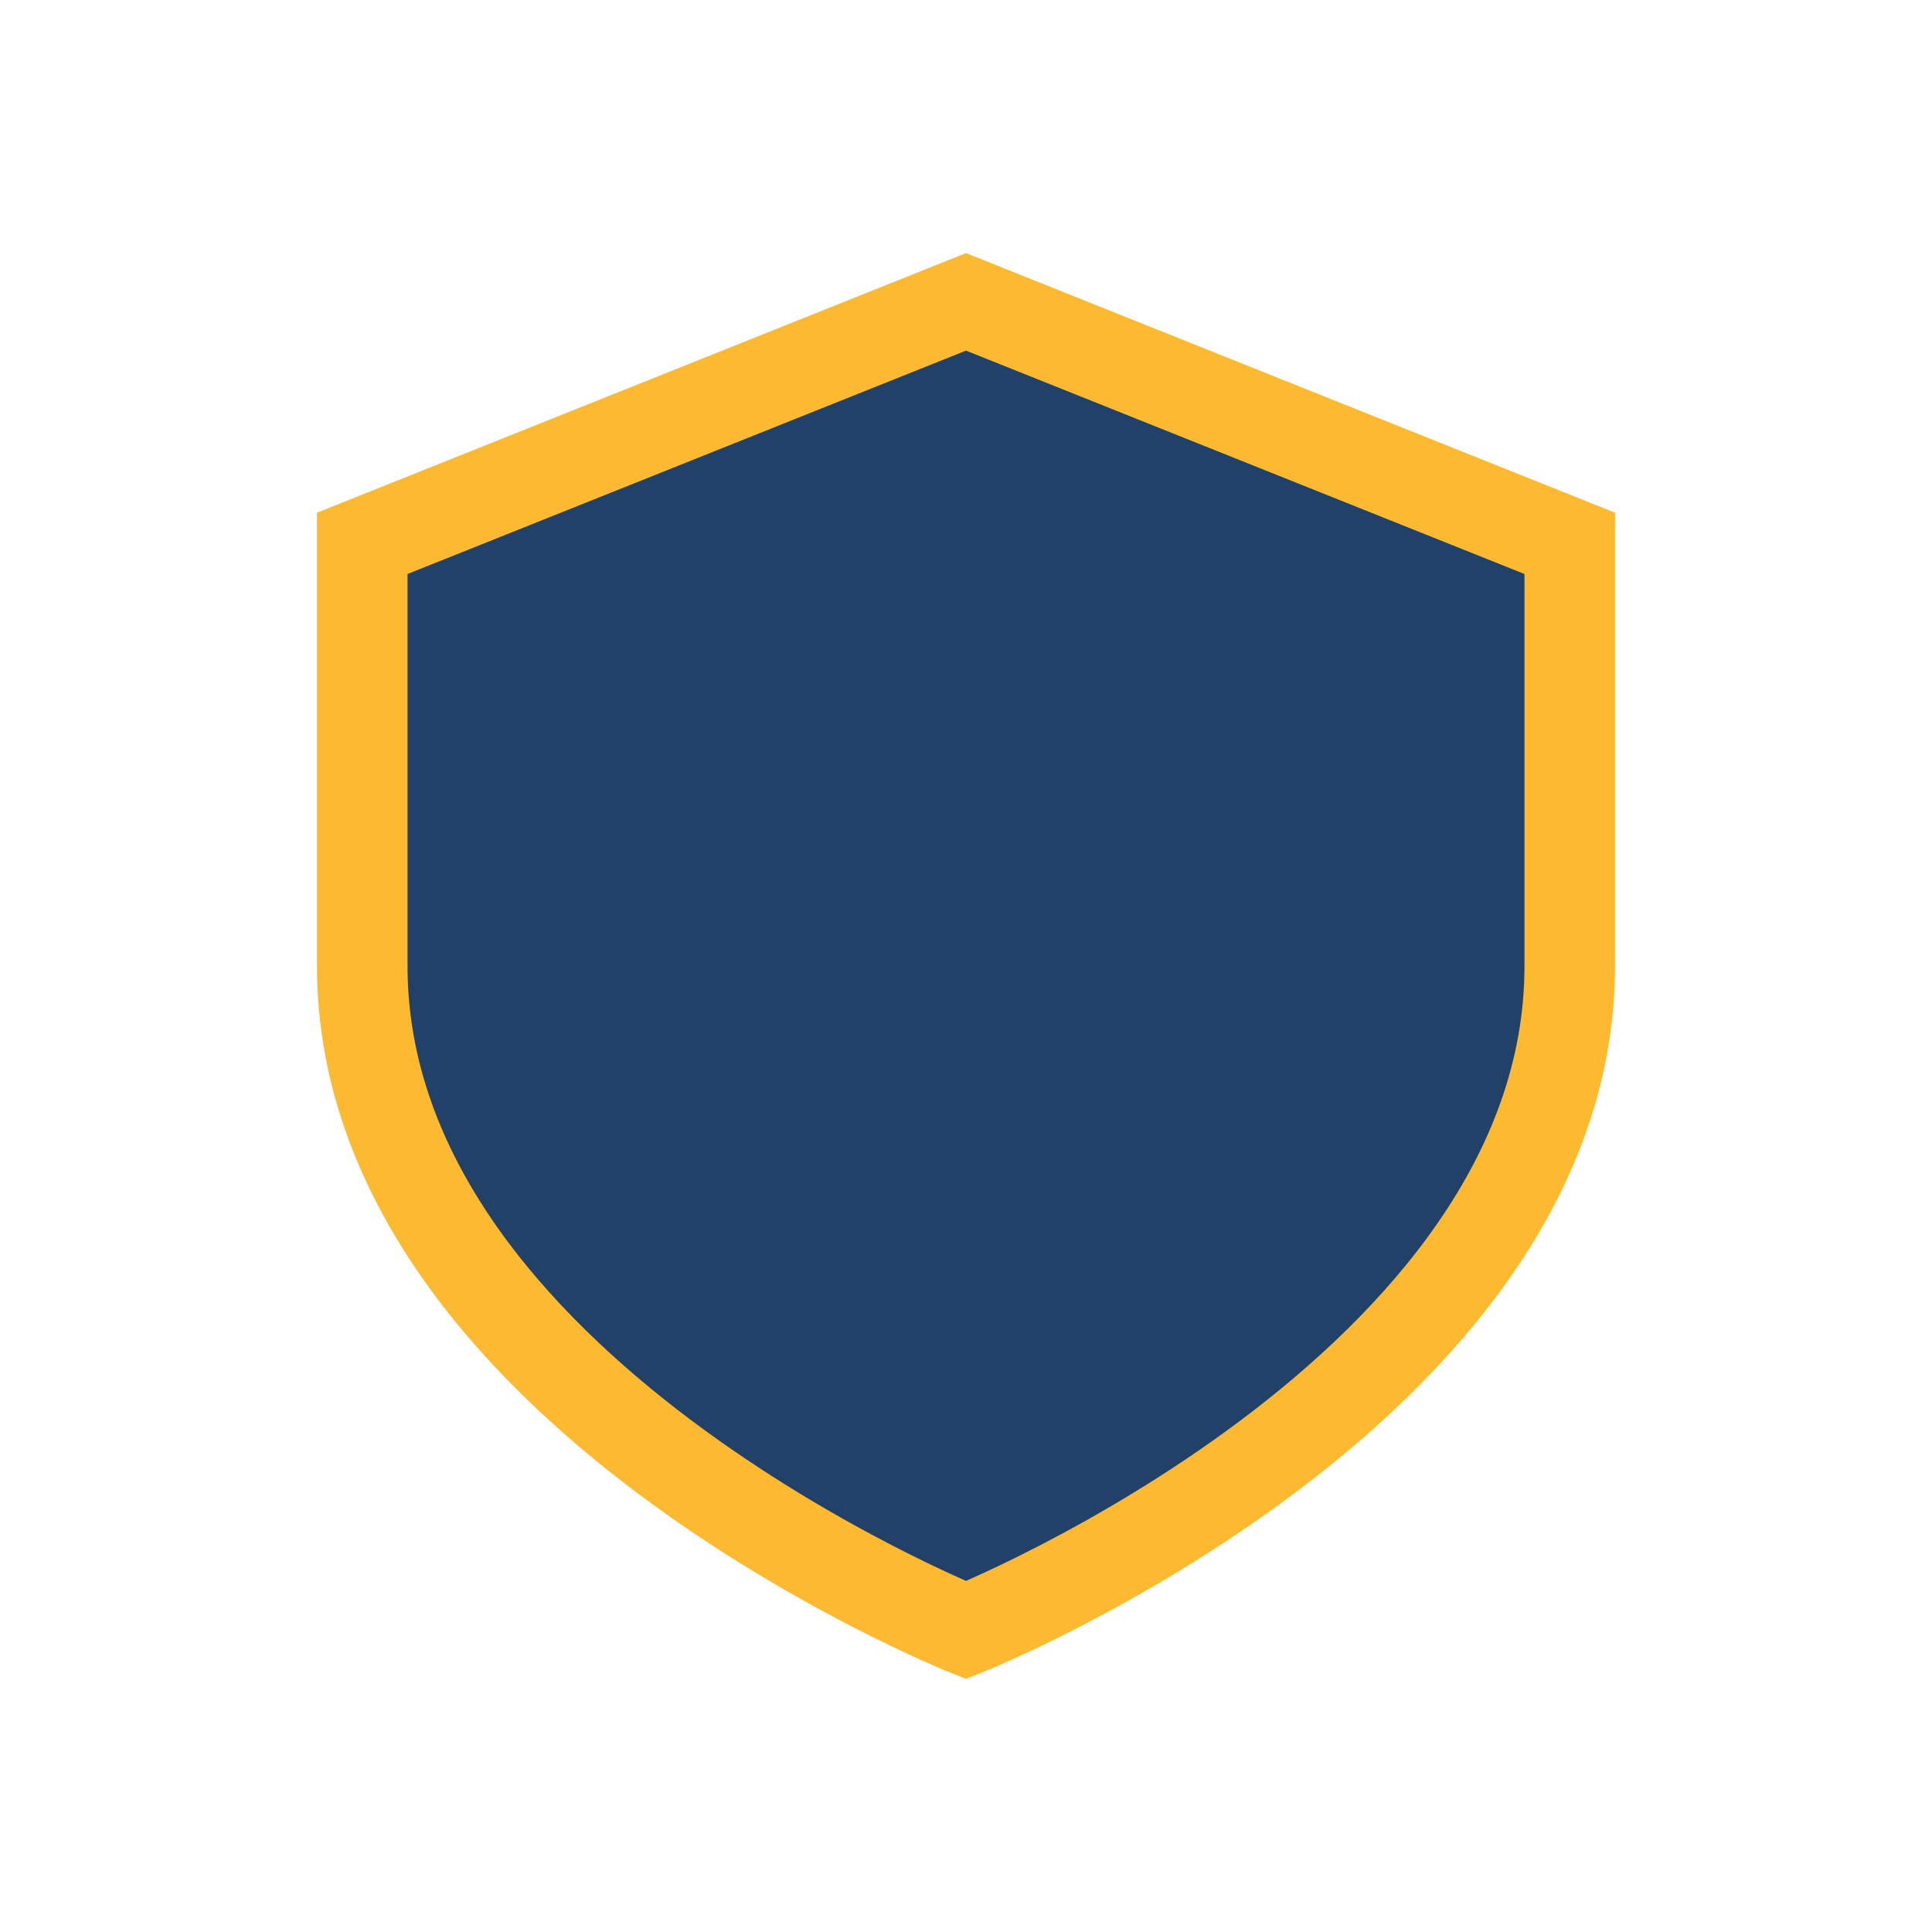
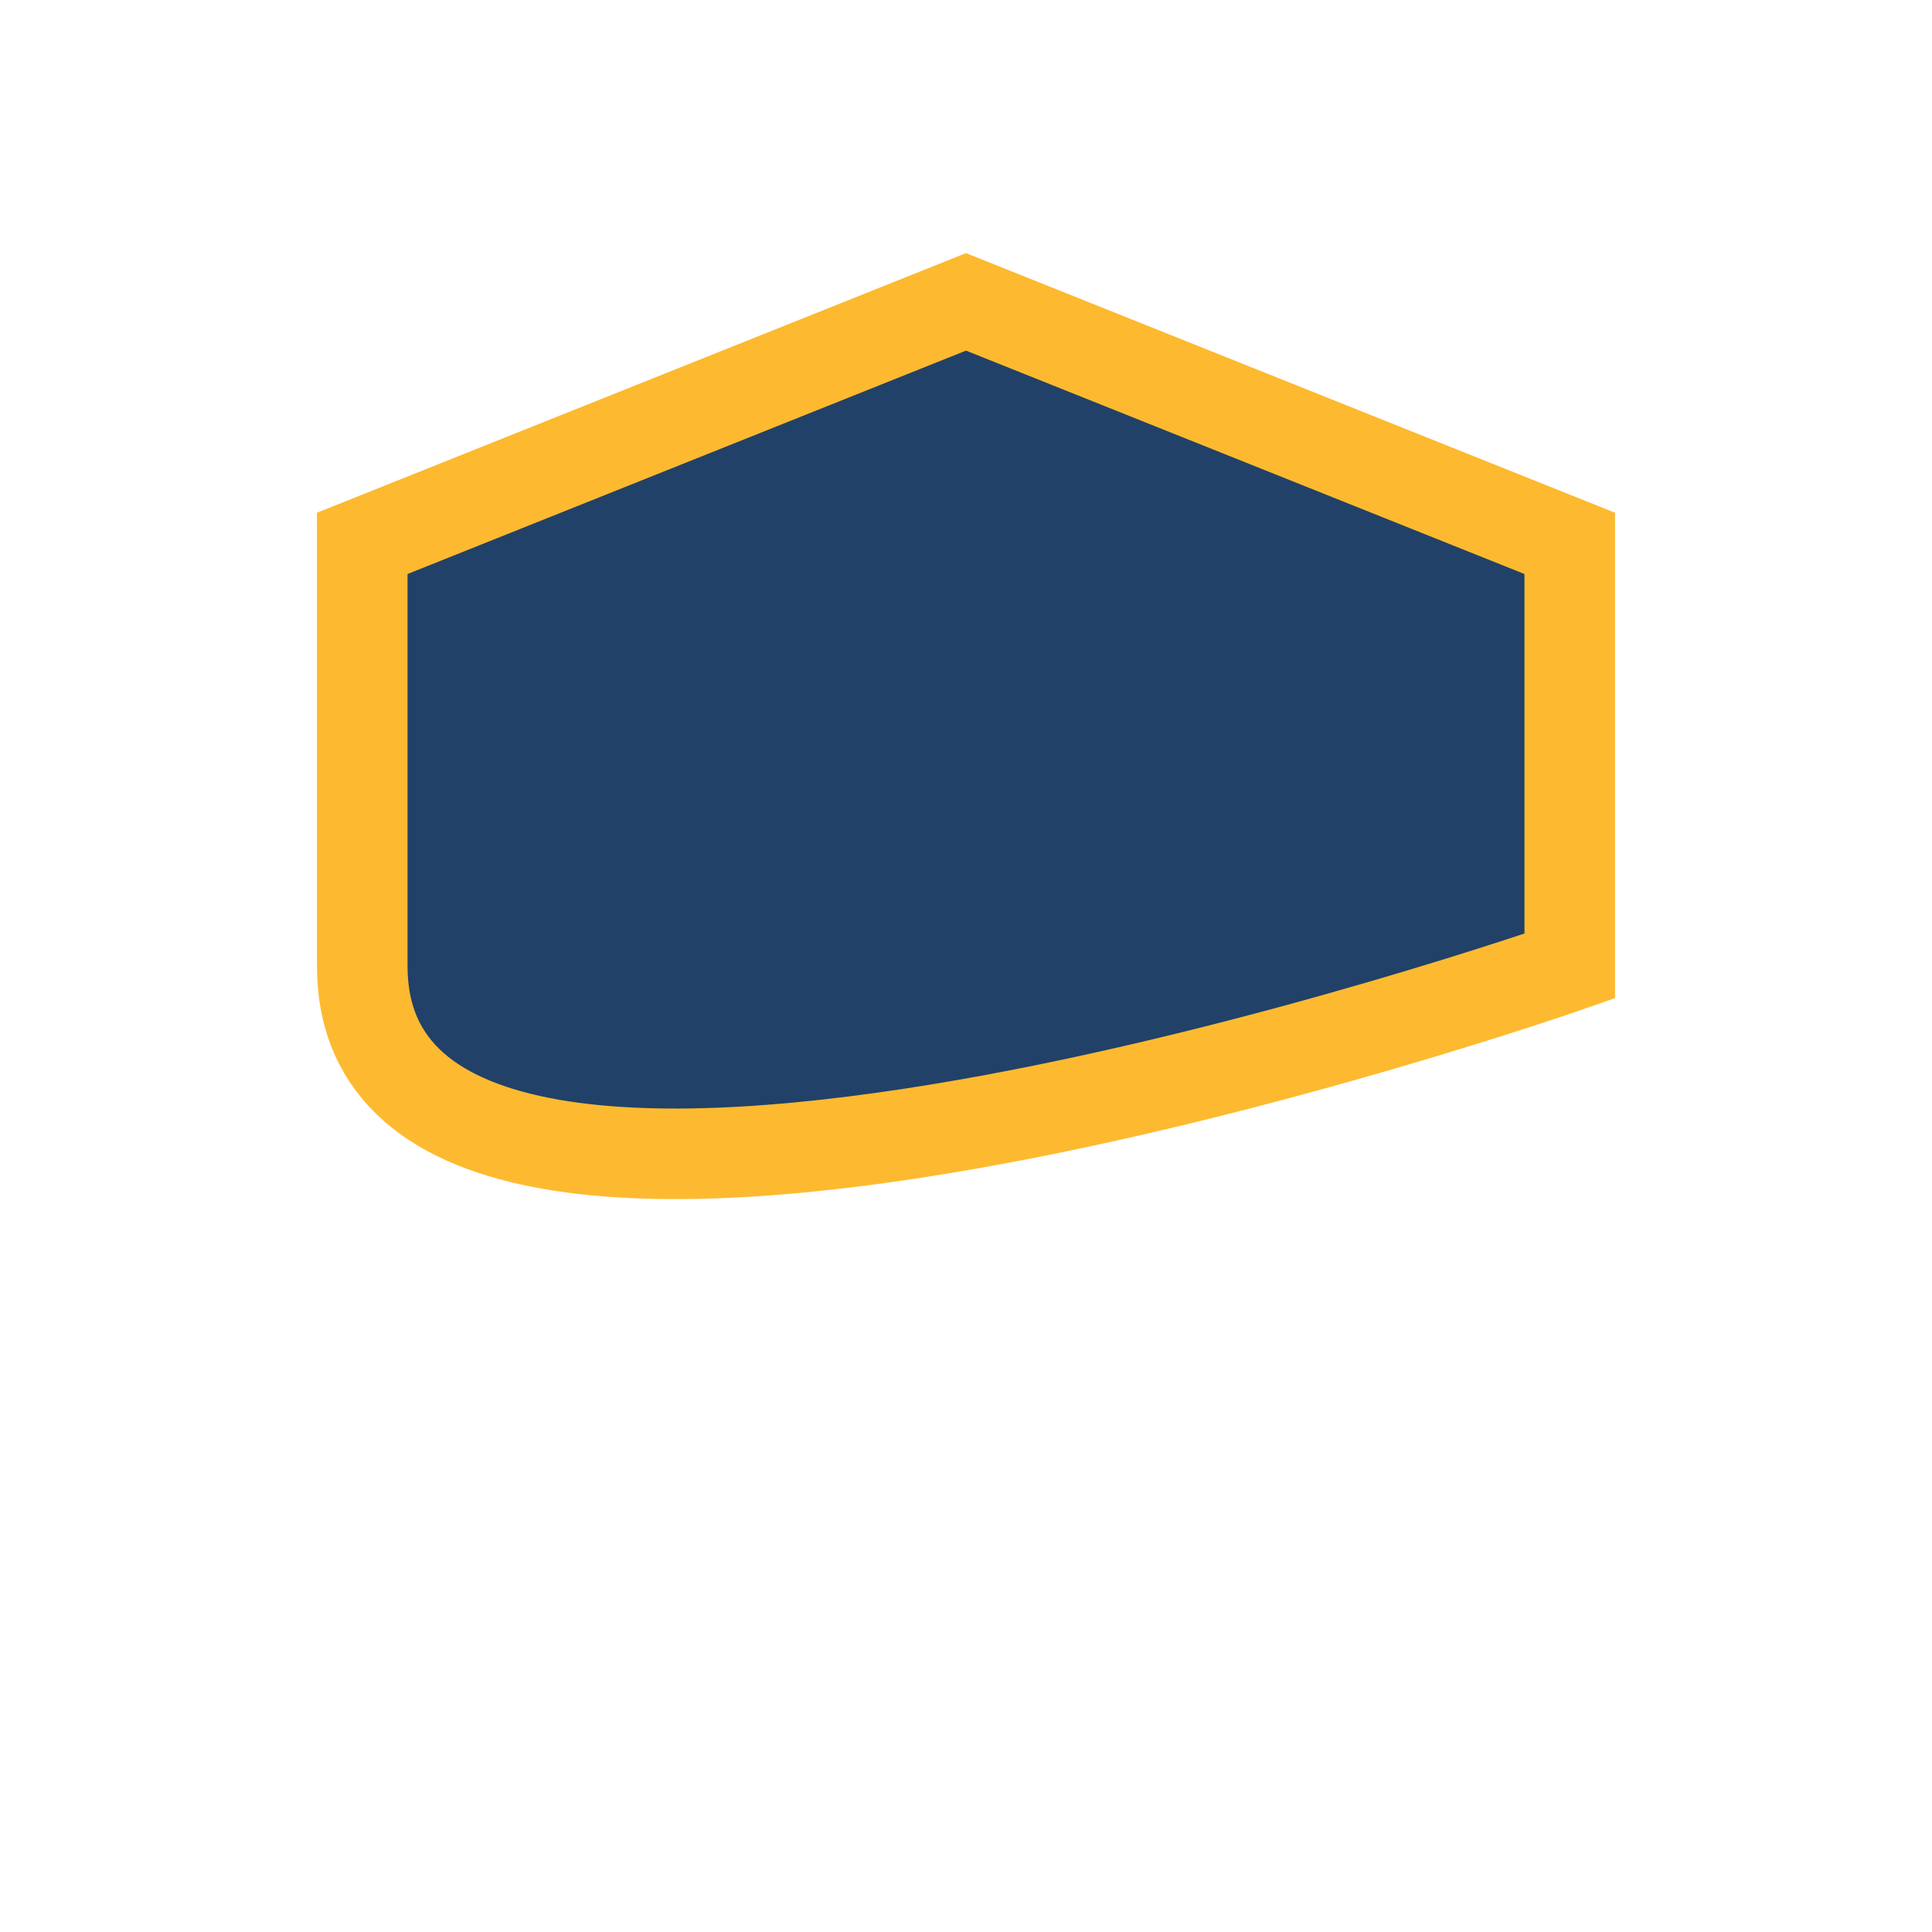
<svg xmlns="http://www.w3.org/2000/svg" width="32" height="32" viewBox="0 0 32 32">
-   <path d="M16 5l10 4v7c0 7-10 11-10 11S6 23 6 16V9l10-4z" fill="#214168" stroke="#FDBA30" stroke-width="1.5" />
+   <path d="M16 5l10 4v7S6 23 6 16V9l10-4z" fill="#214168" stroke="#FDBA30" stroke-width="1.5" />
</svg>